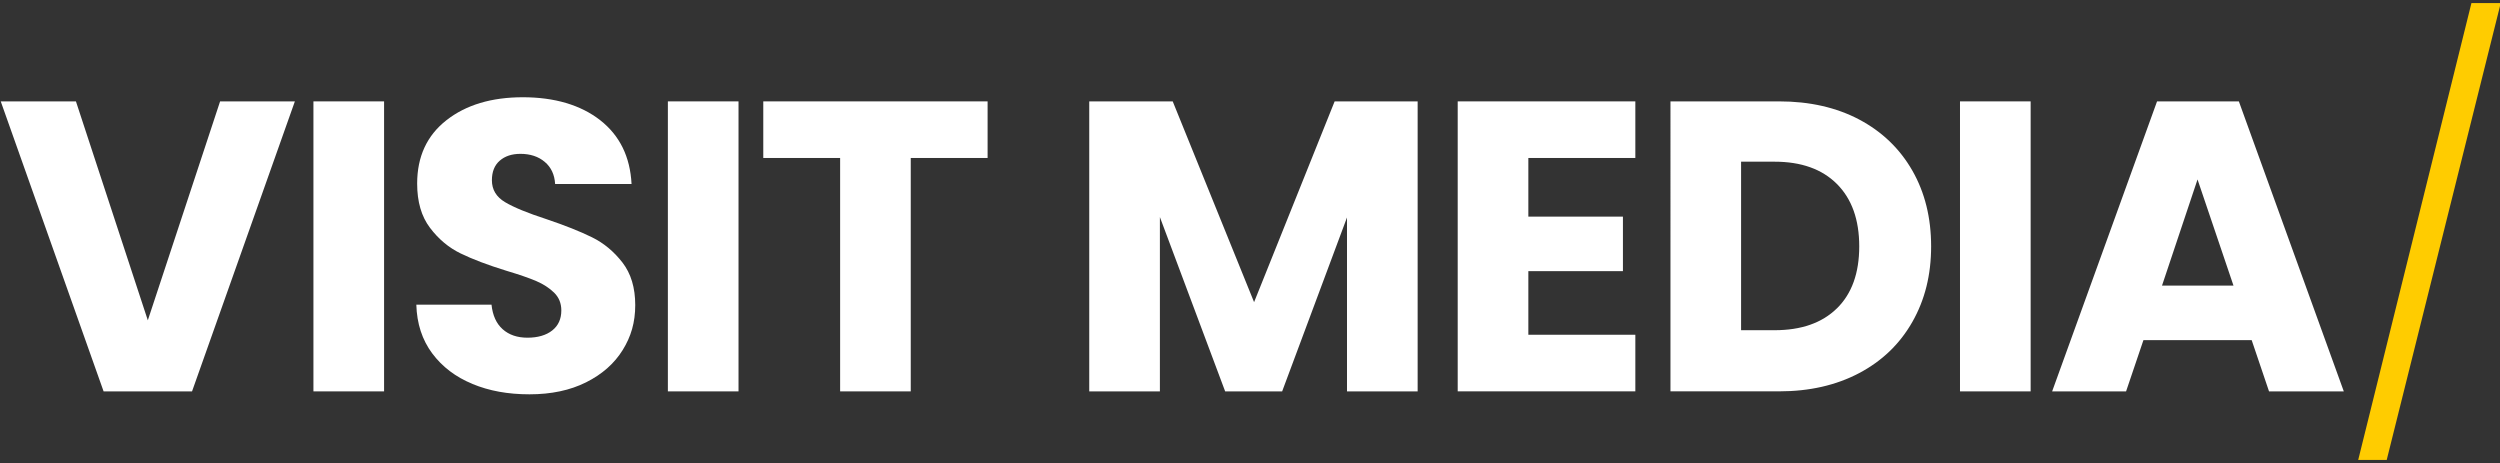
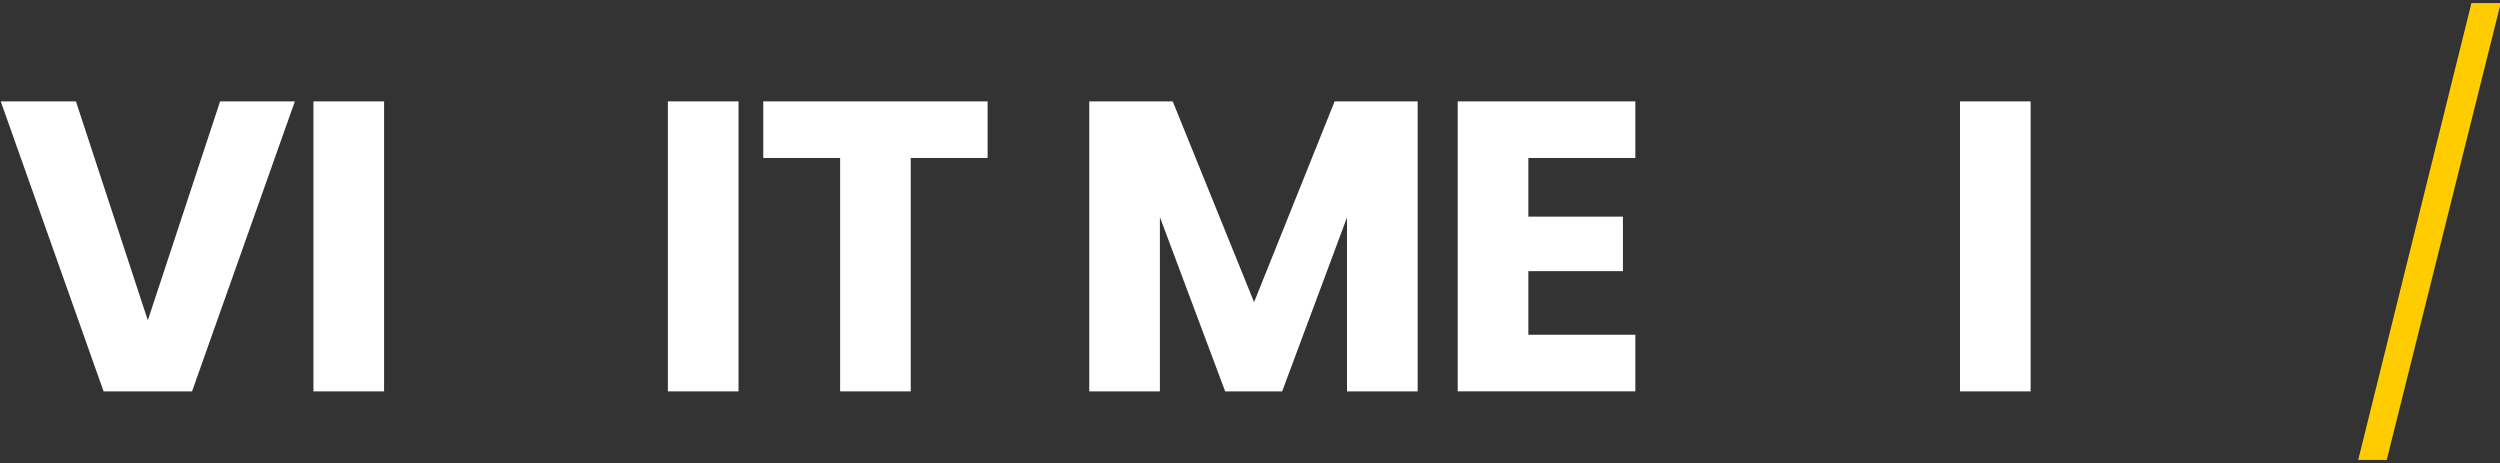
<svg xmlns="http://www.w3.org/2000/svg" version="1.1" viewBox="0 0 841.89 155.91">
  <rect x="0" y="0" width="841.89" height="155.91" fill="#333333" stroke="none" />
  <defs>
    <style>
      .cls-1 {
        fill: #fc0;
      }

      .cls-2 {
        fill: #fff;
      }
    </style>
  </defs>
  <g>
    <g id="Laag_1">
      <g>
        <path class="cls-2" d="M99.3,34.14l-34.63,97.66h-29.78L.25,34.14h25.32l24.21,73.73,24.34-73.73h25.18Z" />
        <path class="cls-2" d="M129.34,34.14v97.66h-23.79V34.14h23.79Z" />
-         <path class="cls-2" d="M159.12,129.29c-5.66-2.32-10.18-5.75-13.57-10.29-3.38-4.54-5.17-10.01-5.35-16.41h25.32c.38,3.62,1.62,6.38,3.76,8.28,2.13,1.9,4.91,2.85,8.35,2.85s6.31-.82,8.34-2.44c2.05-1.62,3.06-3.87,3.06-6.74,0-2.41-.81-4.4-2.43-5.99-1.62-1.57-3.62-2.87-5.99-3.89s-5.73-2.18-10.08-3.48c-6.31-1.95-11.45-3.9-15.44-5.85-3.99-1.94-7.42-4.82-10.29-8.62-2.88-3.8-4.32-8.77-4.32-14.88,0-9.09,3.29-16.21,9.88-21.36,6.58-5.15,15.16-7.72,25.73-7.72s19.43,2.57,26.02,7.72c6.58,5.15,10.1,12.31,10.57,21.5h-25.74c-.18-3.15-1.34-5.63-3.48-7.44-2.13-1.81-4.87-2.72-8.21-2.72-2.88,0-5.19.77-6.95,2.29-1.77,1.53-2.65,3.74-2.65,6.61,0,3.16,1.48,5.62,4.45,7.38,2.96,1.76,7.6,3.66,13.91,5.71,6.31,2.13,11.43,4.17,15.37,6.12,3.94,1.94,7.35,4.77,10.23,8.48,2.87,3.72,4.31,8.49,4.31,14.33s-1.41,10.62-4.24,15.17c-2.83,4.55-6.93,8.16-12.31,10.85-5.38,2.69-11.73,4.04-19.06,4.04s-13.55-1.16-19.19-3.48Z" />
        <path class="cls-2" d="M248.7,34.14v97.66h-23.79V34.14h23.79Z" />
        <path class="cls-2" d="M332.58,34.14v19.06h-25.88v78.6h-23.78V53.2h-25.88v-19.06h75.53Z" />
        <path class="cls-2" d="M477.4,34.14v97.66h-23.79v-58.57l-21.84,58.57h-19.19l-21.98-58.7v58.7h-23.79V34.14h28.11l27.4,67.61,27.13-67.61h27.96Z" />
        <path class="cls-2" d="M514.68,53.2v19.75h31.85v18.36h-31.85v21.42h36.03v19.06h-59.82V34.14h59.82v19.06h-36.03Z" />
-         <path class="cls-2" d="M626.11,40.26c7.7,4.08,13.65,9.81,17.88,17.18,4.22,7.38,6.33,15.89,6.33,25.53s-2.11,18.04-6.33,25.45c-4.23,7.42-10.2,13.17-17.95,17.25-7.74,4.08-16.72,6.12-26.91,6.12h-36.59V34.14h36.59c10.29,0,19.28,2.05,26.99,6.12ZM618.6,103.84c5-4.91,7.51-11.87,7.51-20.87s-2.51-16-7.51-21.01c-5.01-5.01-12.01-7.51-21.01-7.51h-11.27v56.75h11.27c9,0,16-2.45,21.01-7.37Z" />
        <path class="cls-2" d="M683.83,34.14v97.66h-23.79V34.14h23.79Z" />
-         <path class="cls-2" d="M758.26,114.55h-36.45l-5.84,17.25h-24.9l35.33-97.66h27.55l35.34,97.66h-25.18l-5.84-17.25ZM752.14,96.18l-12.11-35.75-11.96,35.75h24.07Z" />
        <path class="cls-1" d="M842.14,1.03l-38.4,153.85h-9.6L832.27,1.03h9.88Z" />
      </g>
    </g>
  </g>
</svg>